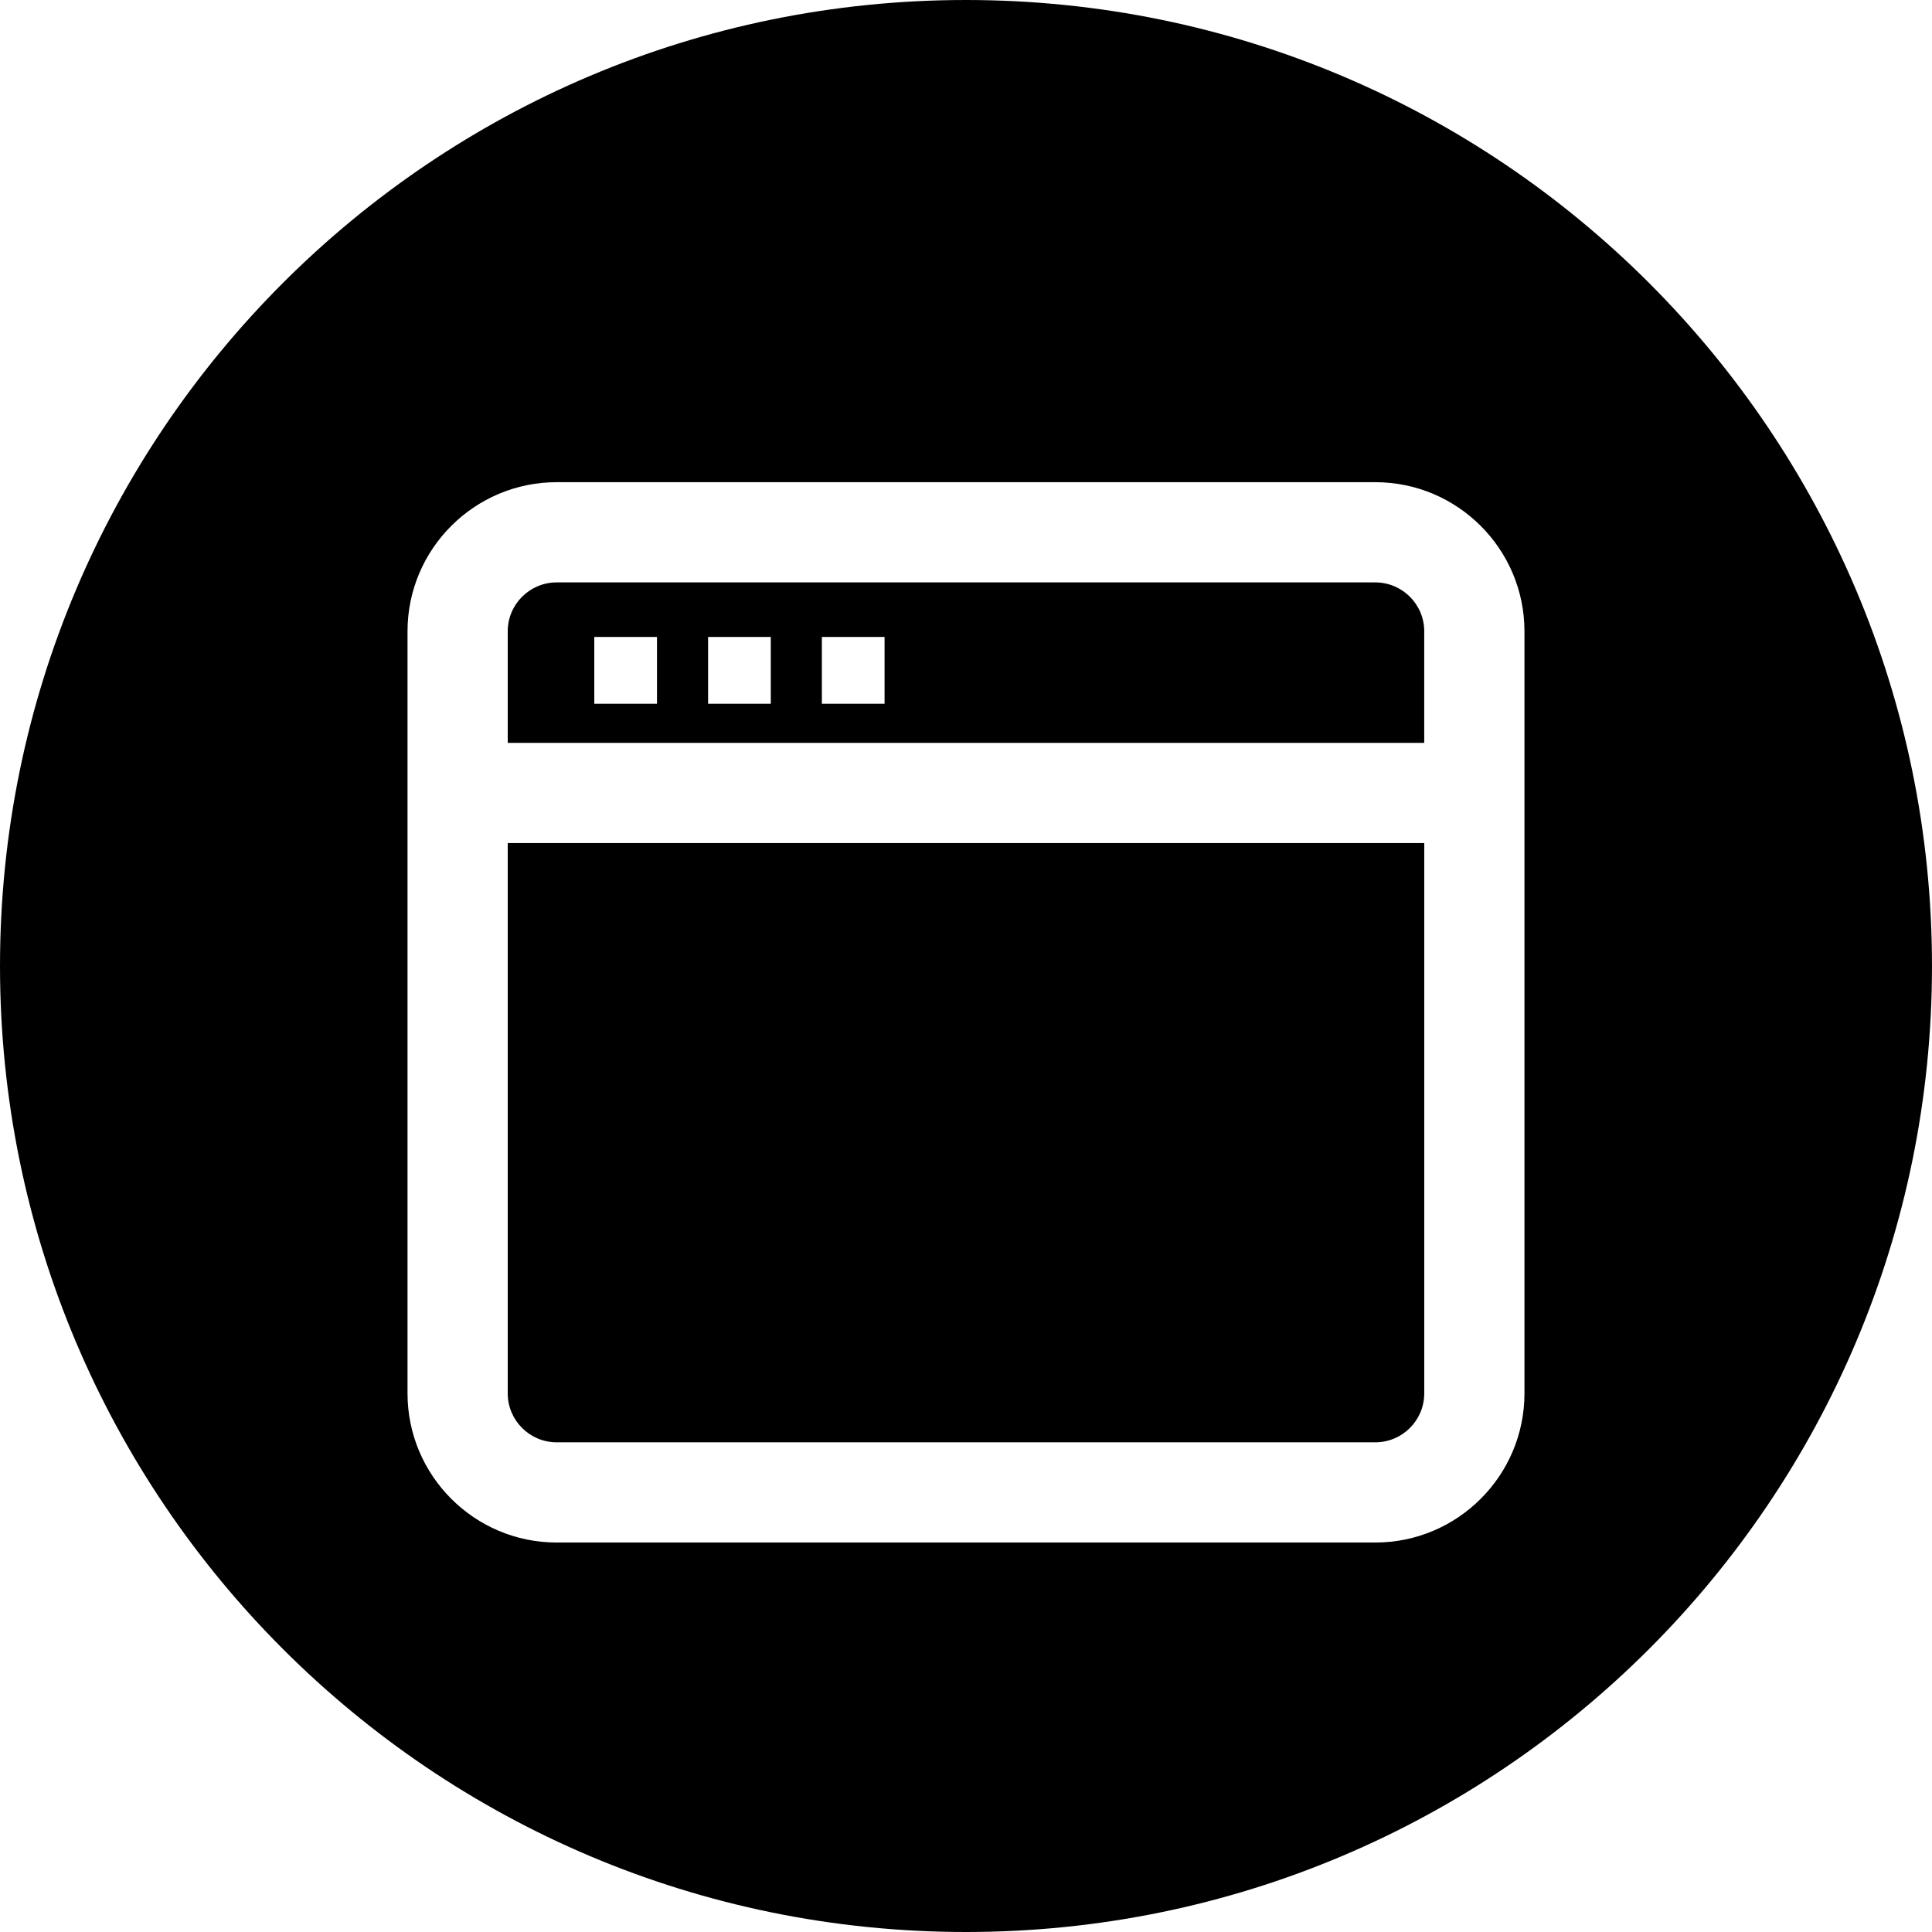
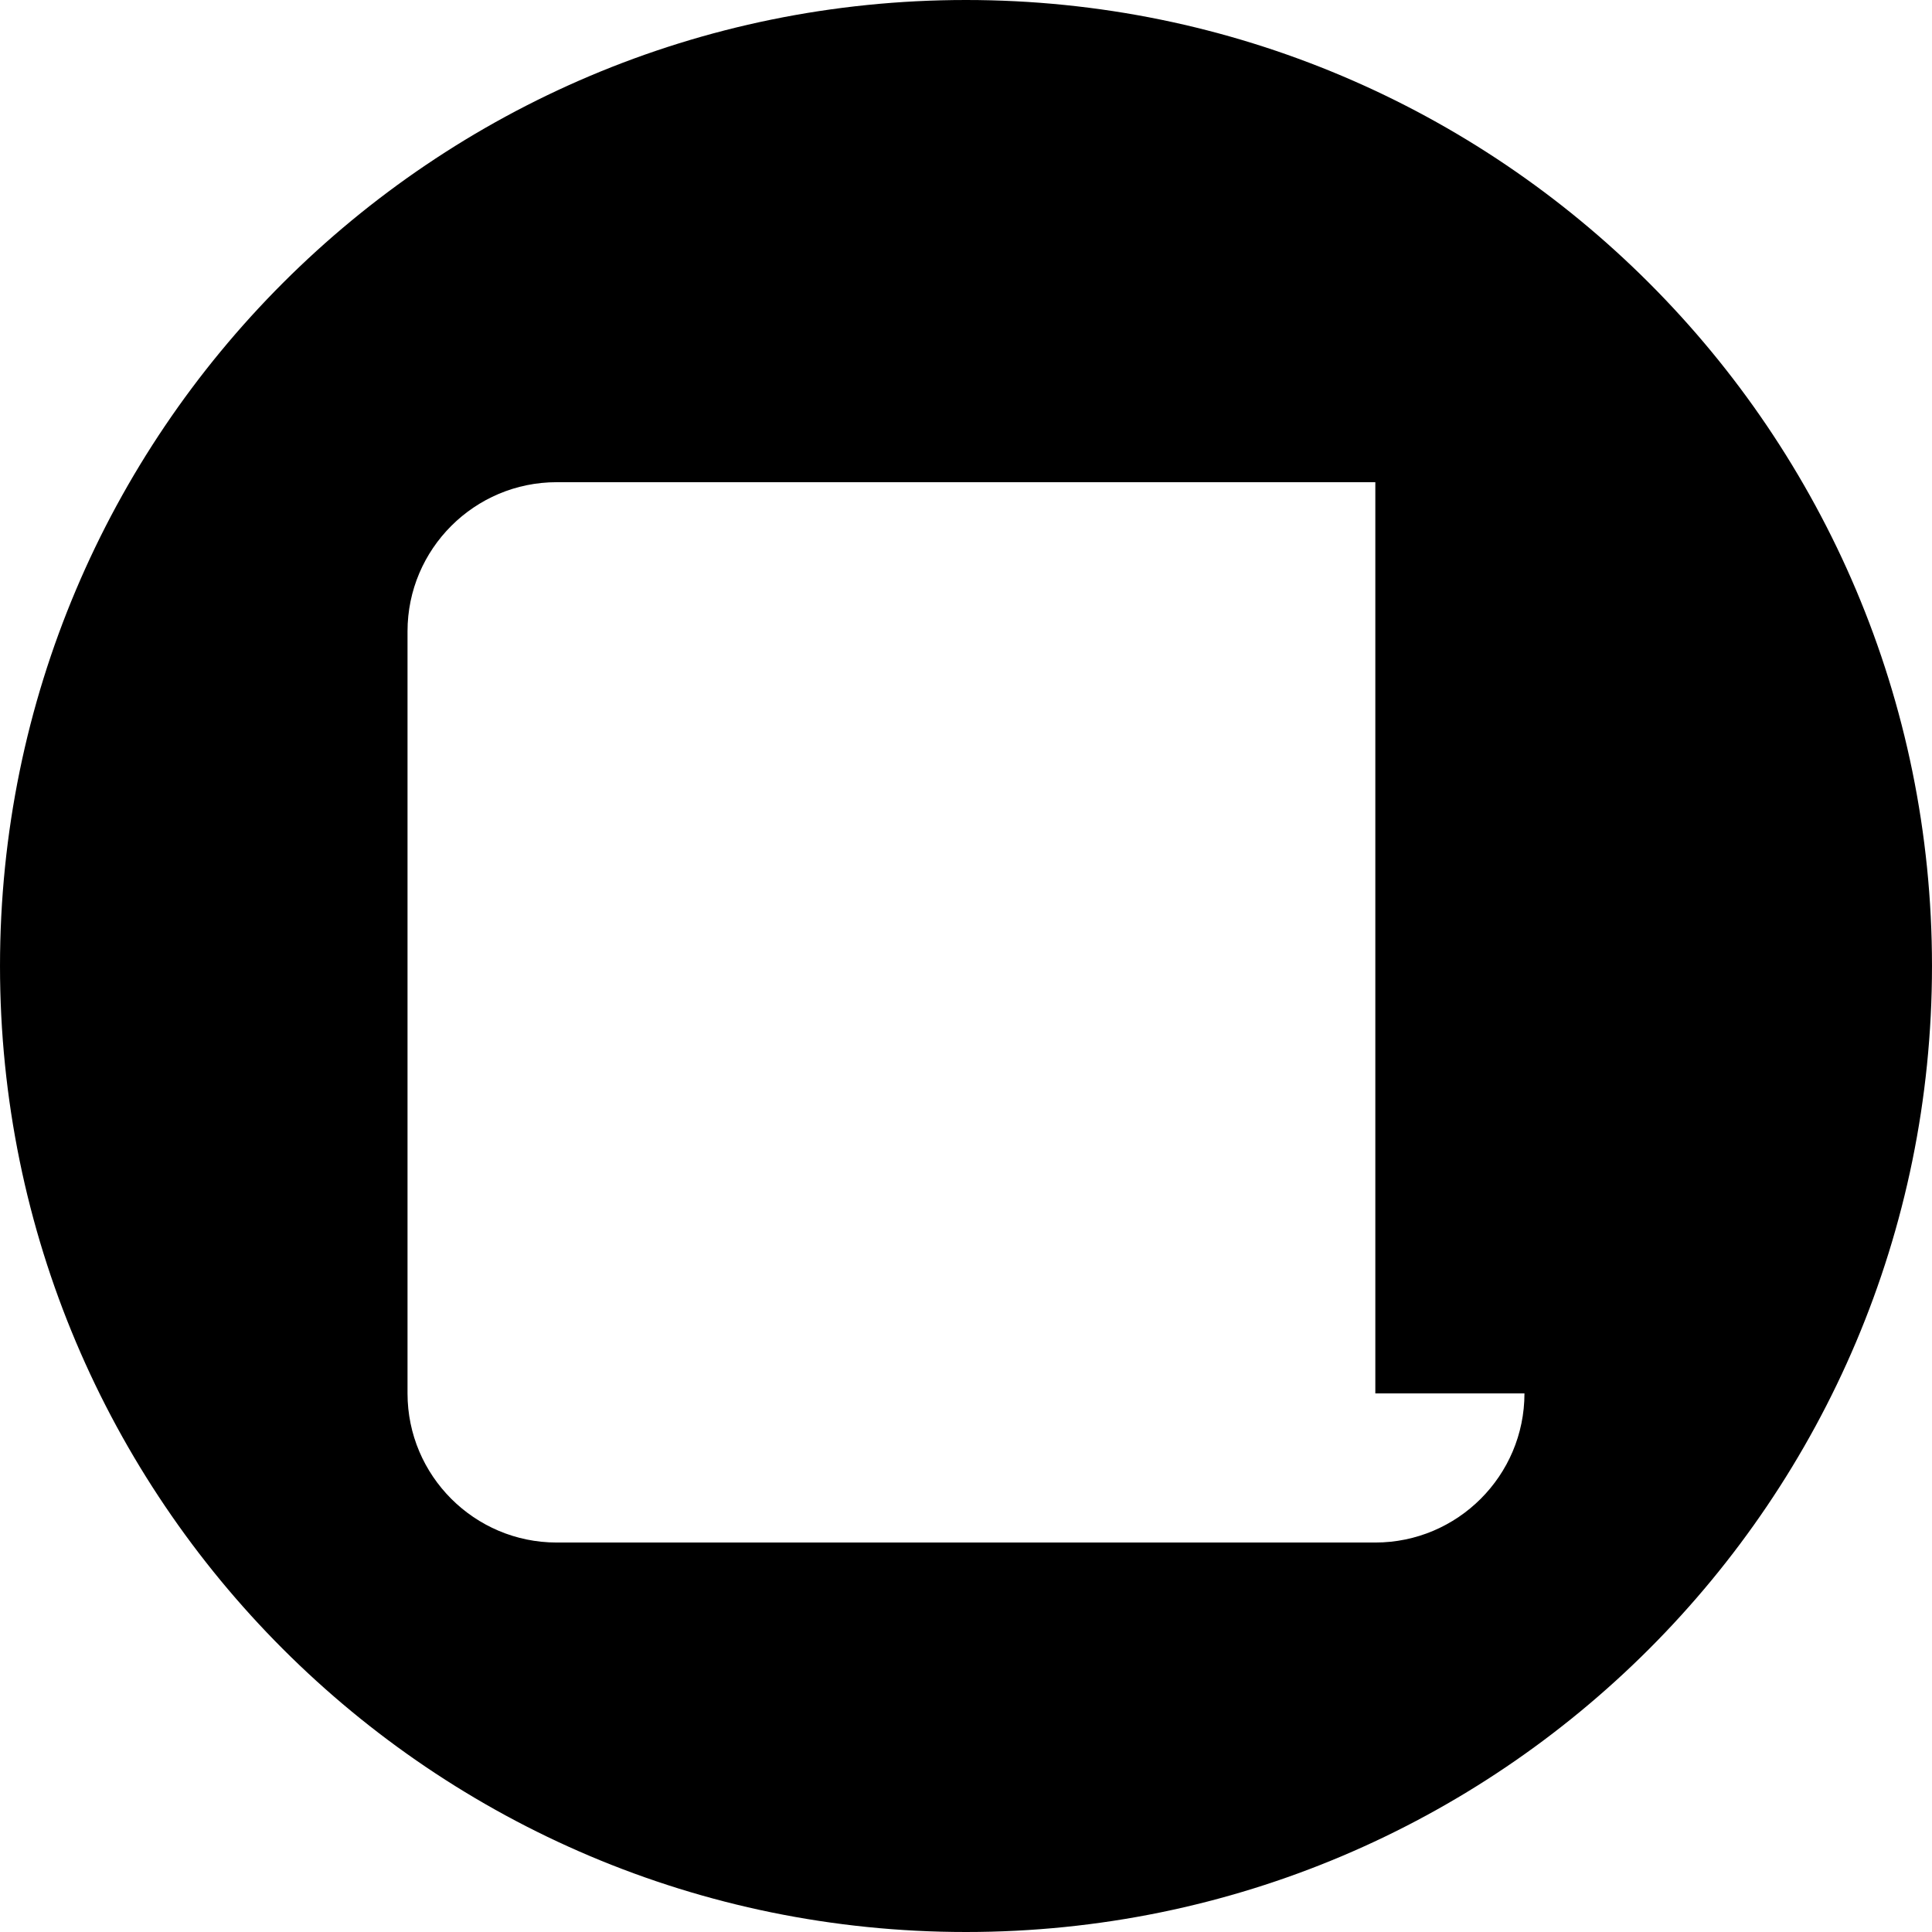
<svg xmlns="http://www.w3.org/2000/svg" fill="#000000" height="800px" width="800px" version="1.1" id="Layer_1" viewBox="0 0 300 300" xml:space="preserve">
  <g>
    <g>
      <g>
-         <path d="M78.841,216.367c0,4.186,3.408,7.594,7.597,7.594H213.56c4.189,0,7.597-3.405,7.597-7.594v-85.456H78.841V216.367z" />
-         <path d="M221.154,98.03c0.002-4.186-3.406-7.594-7.594-7.594H86.438c-4.189,0-7.597,3.405-7.597,7.594v17.32h142.313V98.03z      M102.017,109.281h-9.736V98.906h9.736V109.281z M119.687,109.281h-9.736V98.906h9.736V109.281z M137.355,109.281h-9.736V98.906     h9.736V109.281z" />
-         <path d="M149.996,0C67.157,0,0.001,67.161,0.001,149.997S67.157,300,149.996,300s150.003-67.163,150.003-150.003     S232.835,0,149.996,0z M236.718,216.367c0,12.768-10.39,23.156-23.158,23.156H86.438c-12.768,0-23.158-10.387-23.158-23.156     V98.03c0-12.768,10.387-23.156,23.158-23.156H213.56c12.768,0,23.158,10.387,23.158,23.156V216.367z" />
+         <path d="M149.996,0C67.157,0,0.001,67.161,0.001,149.997S67.157,300,149.996,300s150.003-67.163,150.003-150.003     S232.835,0,149.996,0z M236.718,216.367c0,12.768-10.39,23.156-23.158,23.156H86.438c-12.768,0-23.158-10.387-23.158-23.156     V98.03c0-12.768,10.387-23.156,23.158-23.156H213.56V216.367z" />
      </g>
    </g>
  </g>
</svg>